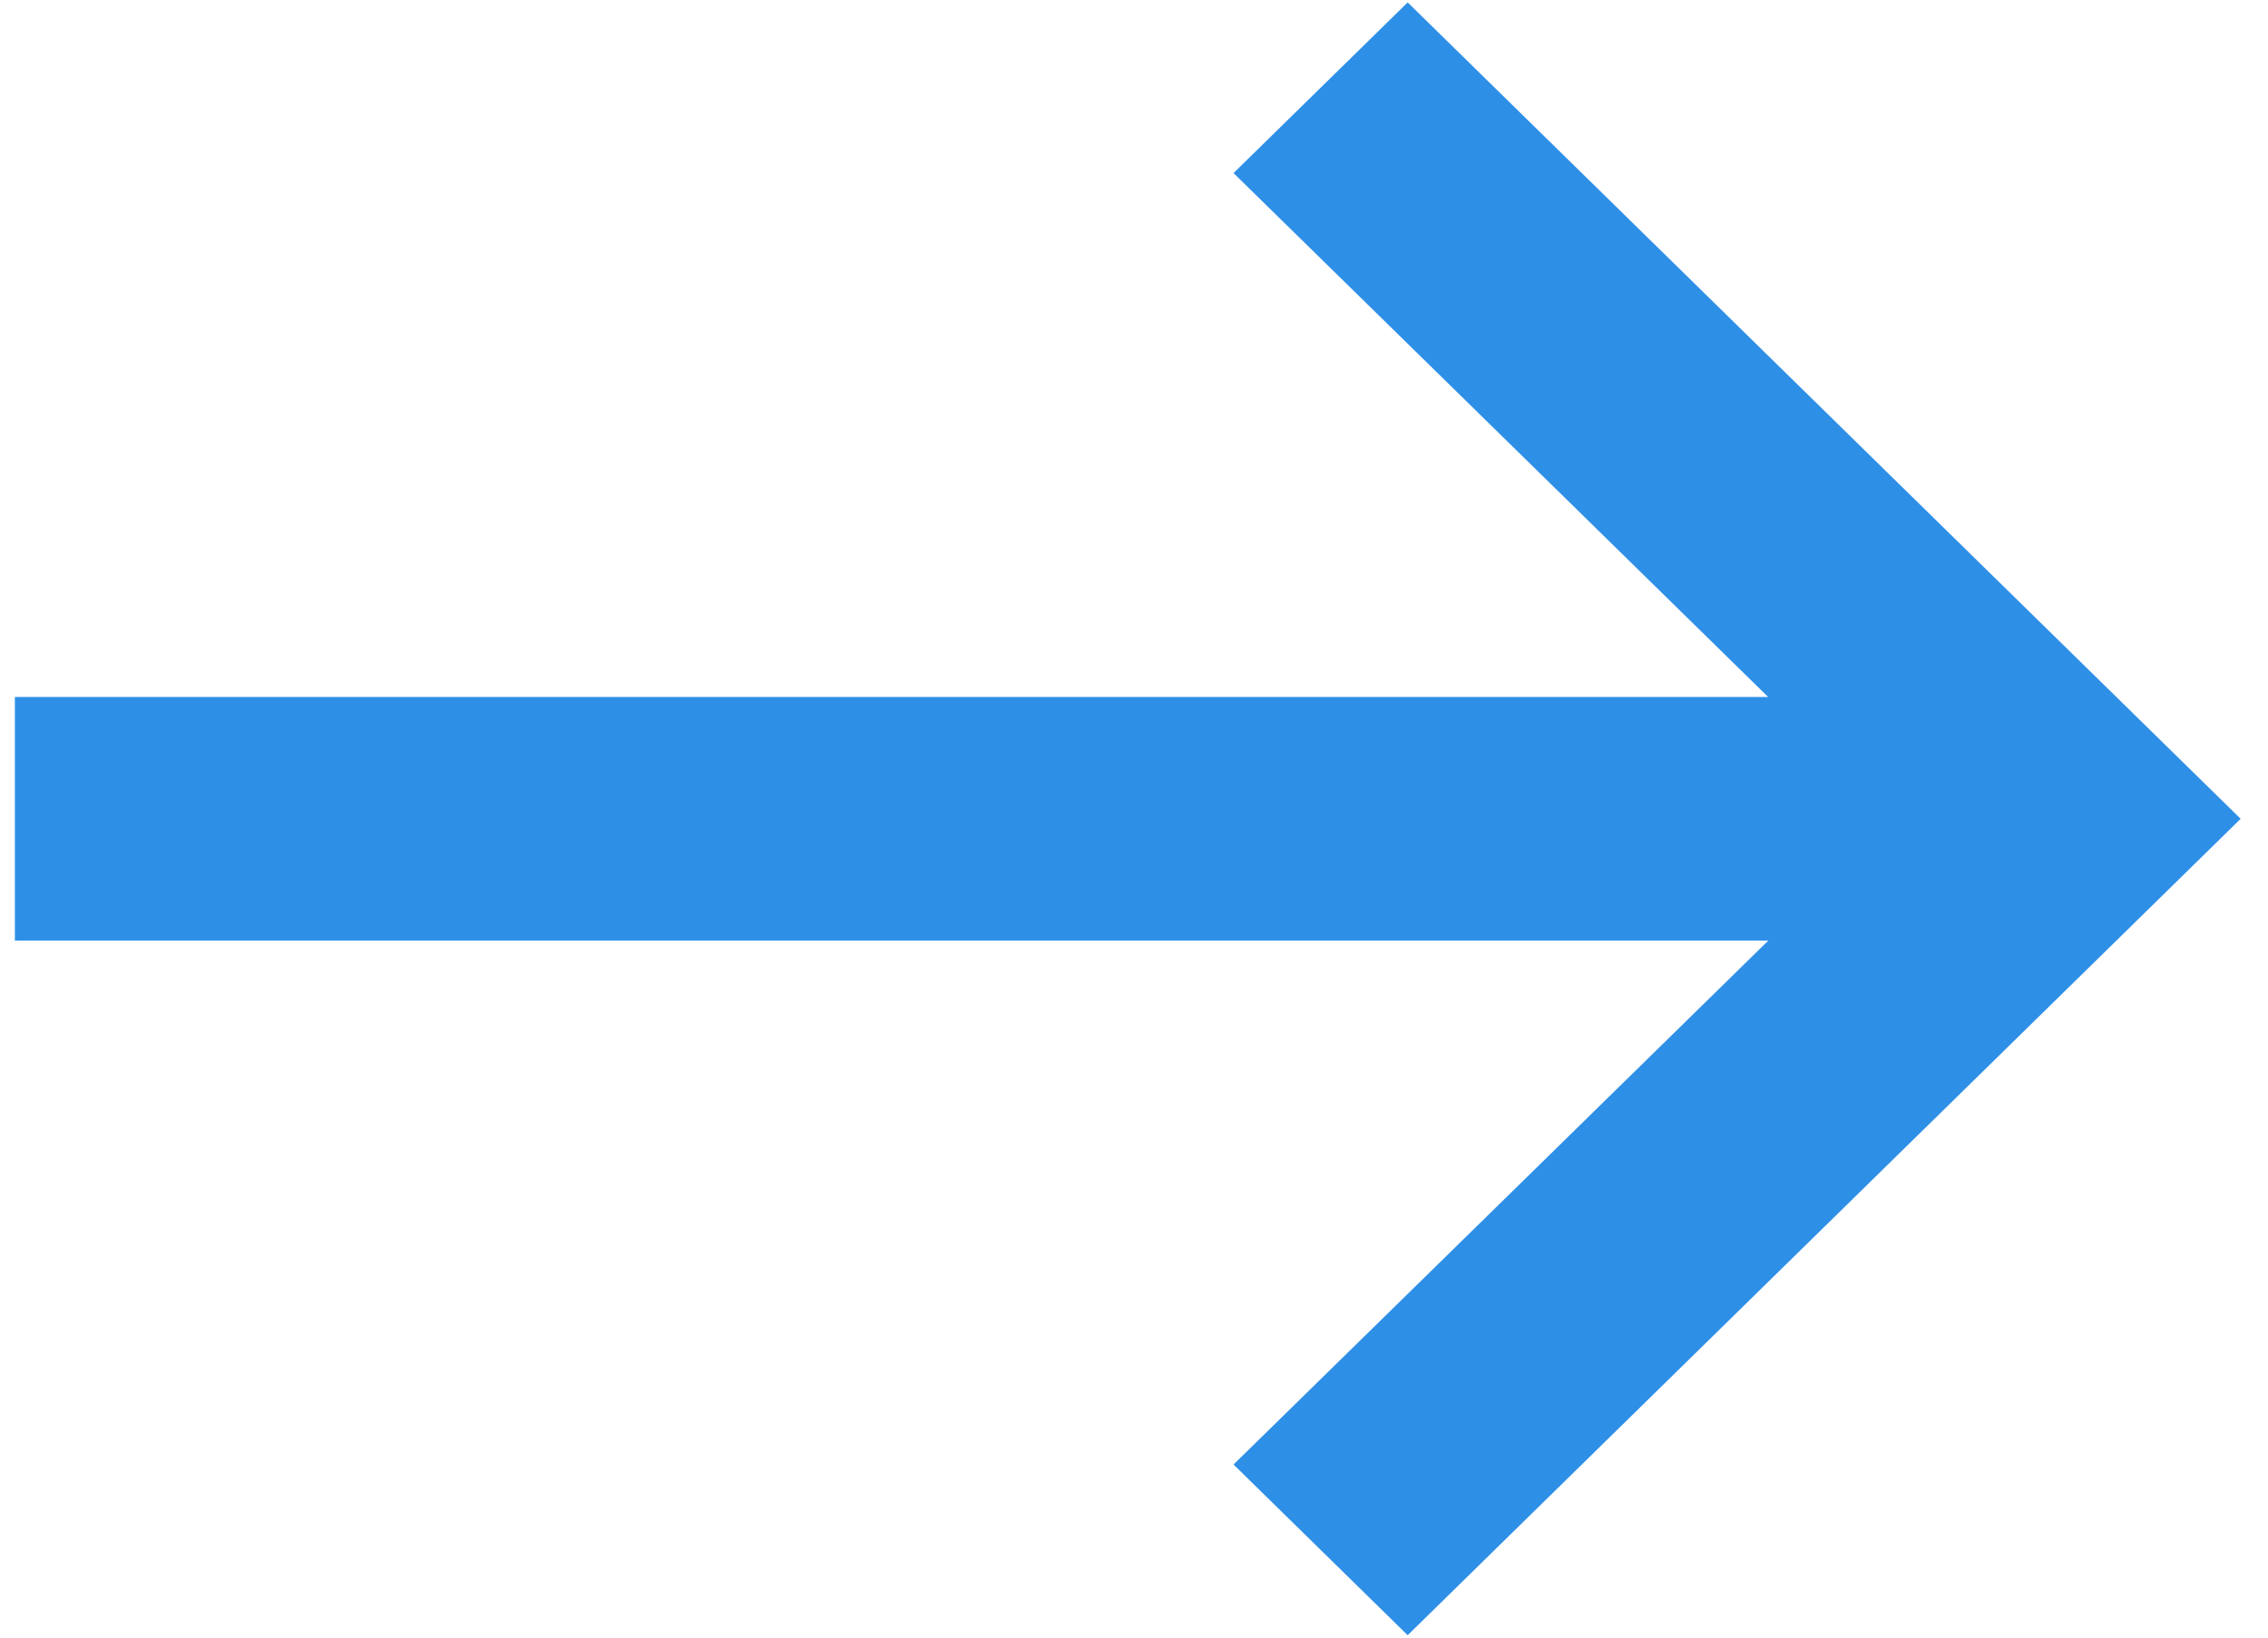
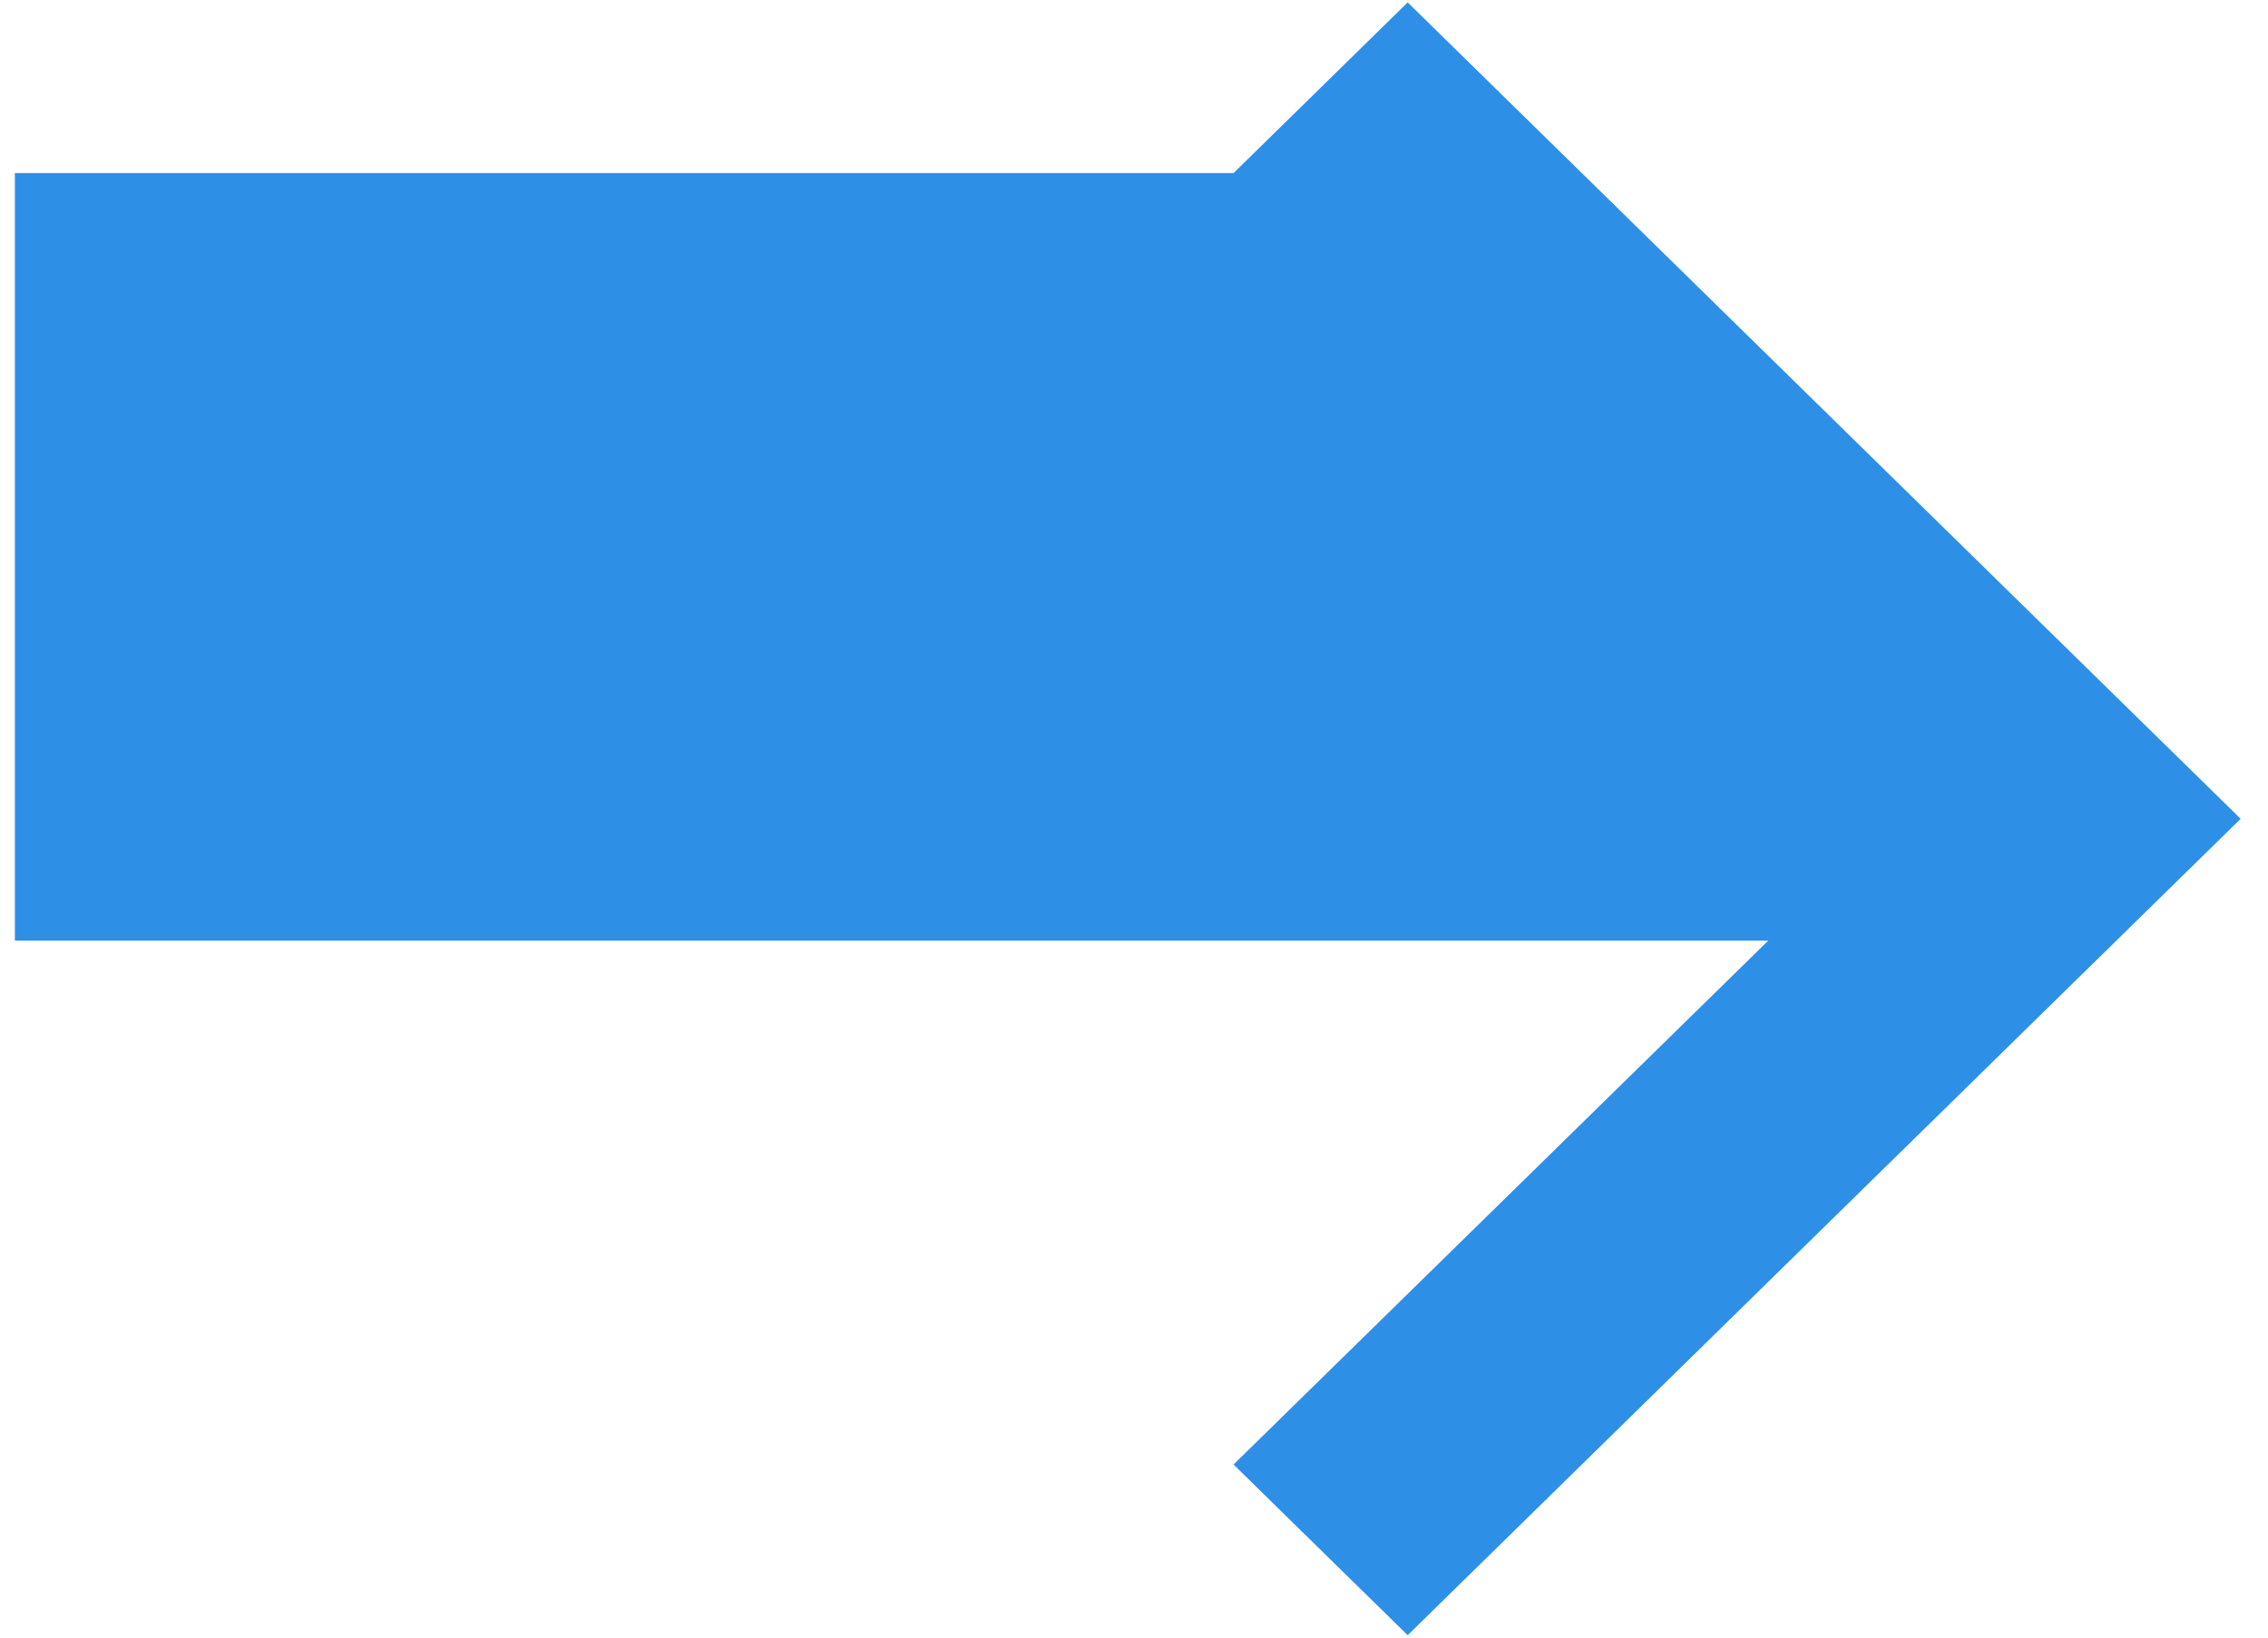
<svg xmlns="http://www.w3.org/2000/svg" width="18" height="13" viewBox="0 0 18 13" fill="#2E8FE7">
-   <path fill-rule="evenodd" clip-rule="evenodd" d="M9.79 11.626L11.172 12.981L17.783 6.5L11.172 0.019L9.79 1.374L14.033 5.533H0.118V7.467H14.034L9.79 11.626Z" fill="#2E8FE7" />
+   <path fill-rule="evenodd" clip-rule="evenodd" d="M9.79 11.626L11.172 12.981L17.783 6.5L11.172 0.019L9.79 1.374H0.118V7.467H14.034L9.79 11.626Z" fill="#2E8FE7" />
</svg>